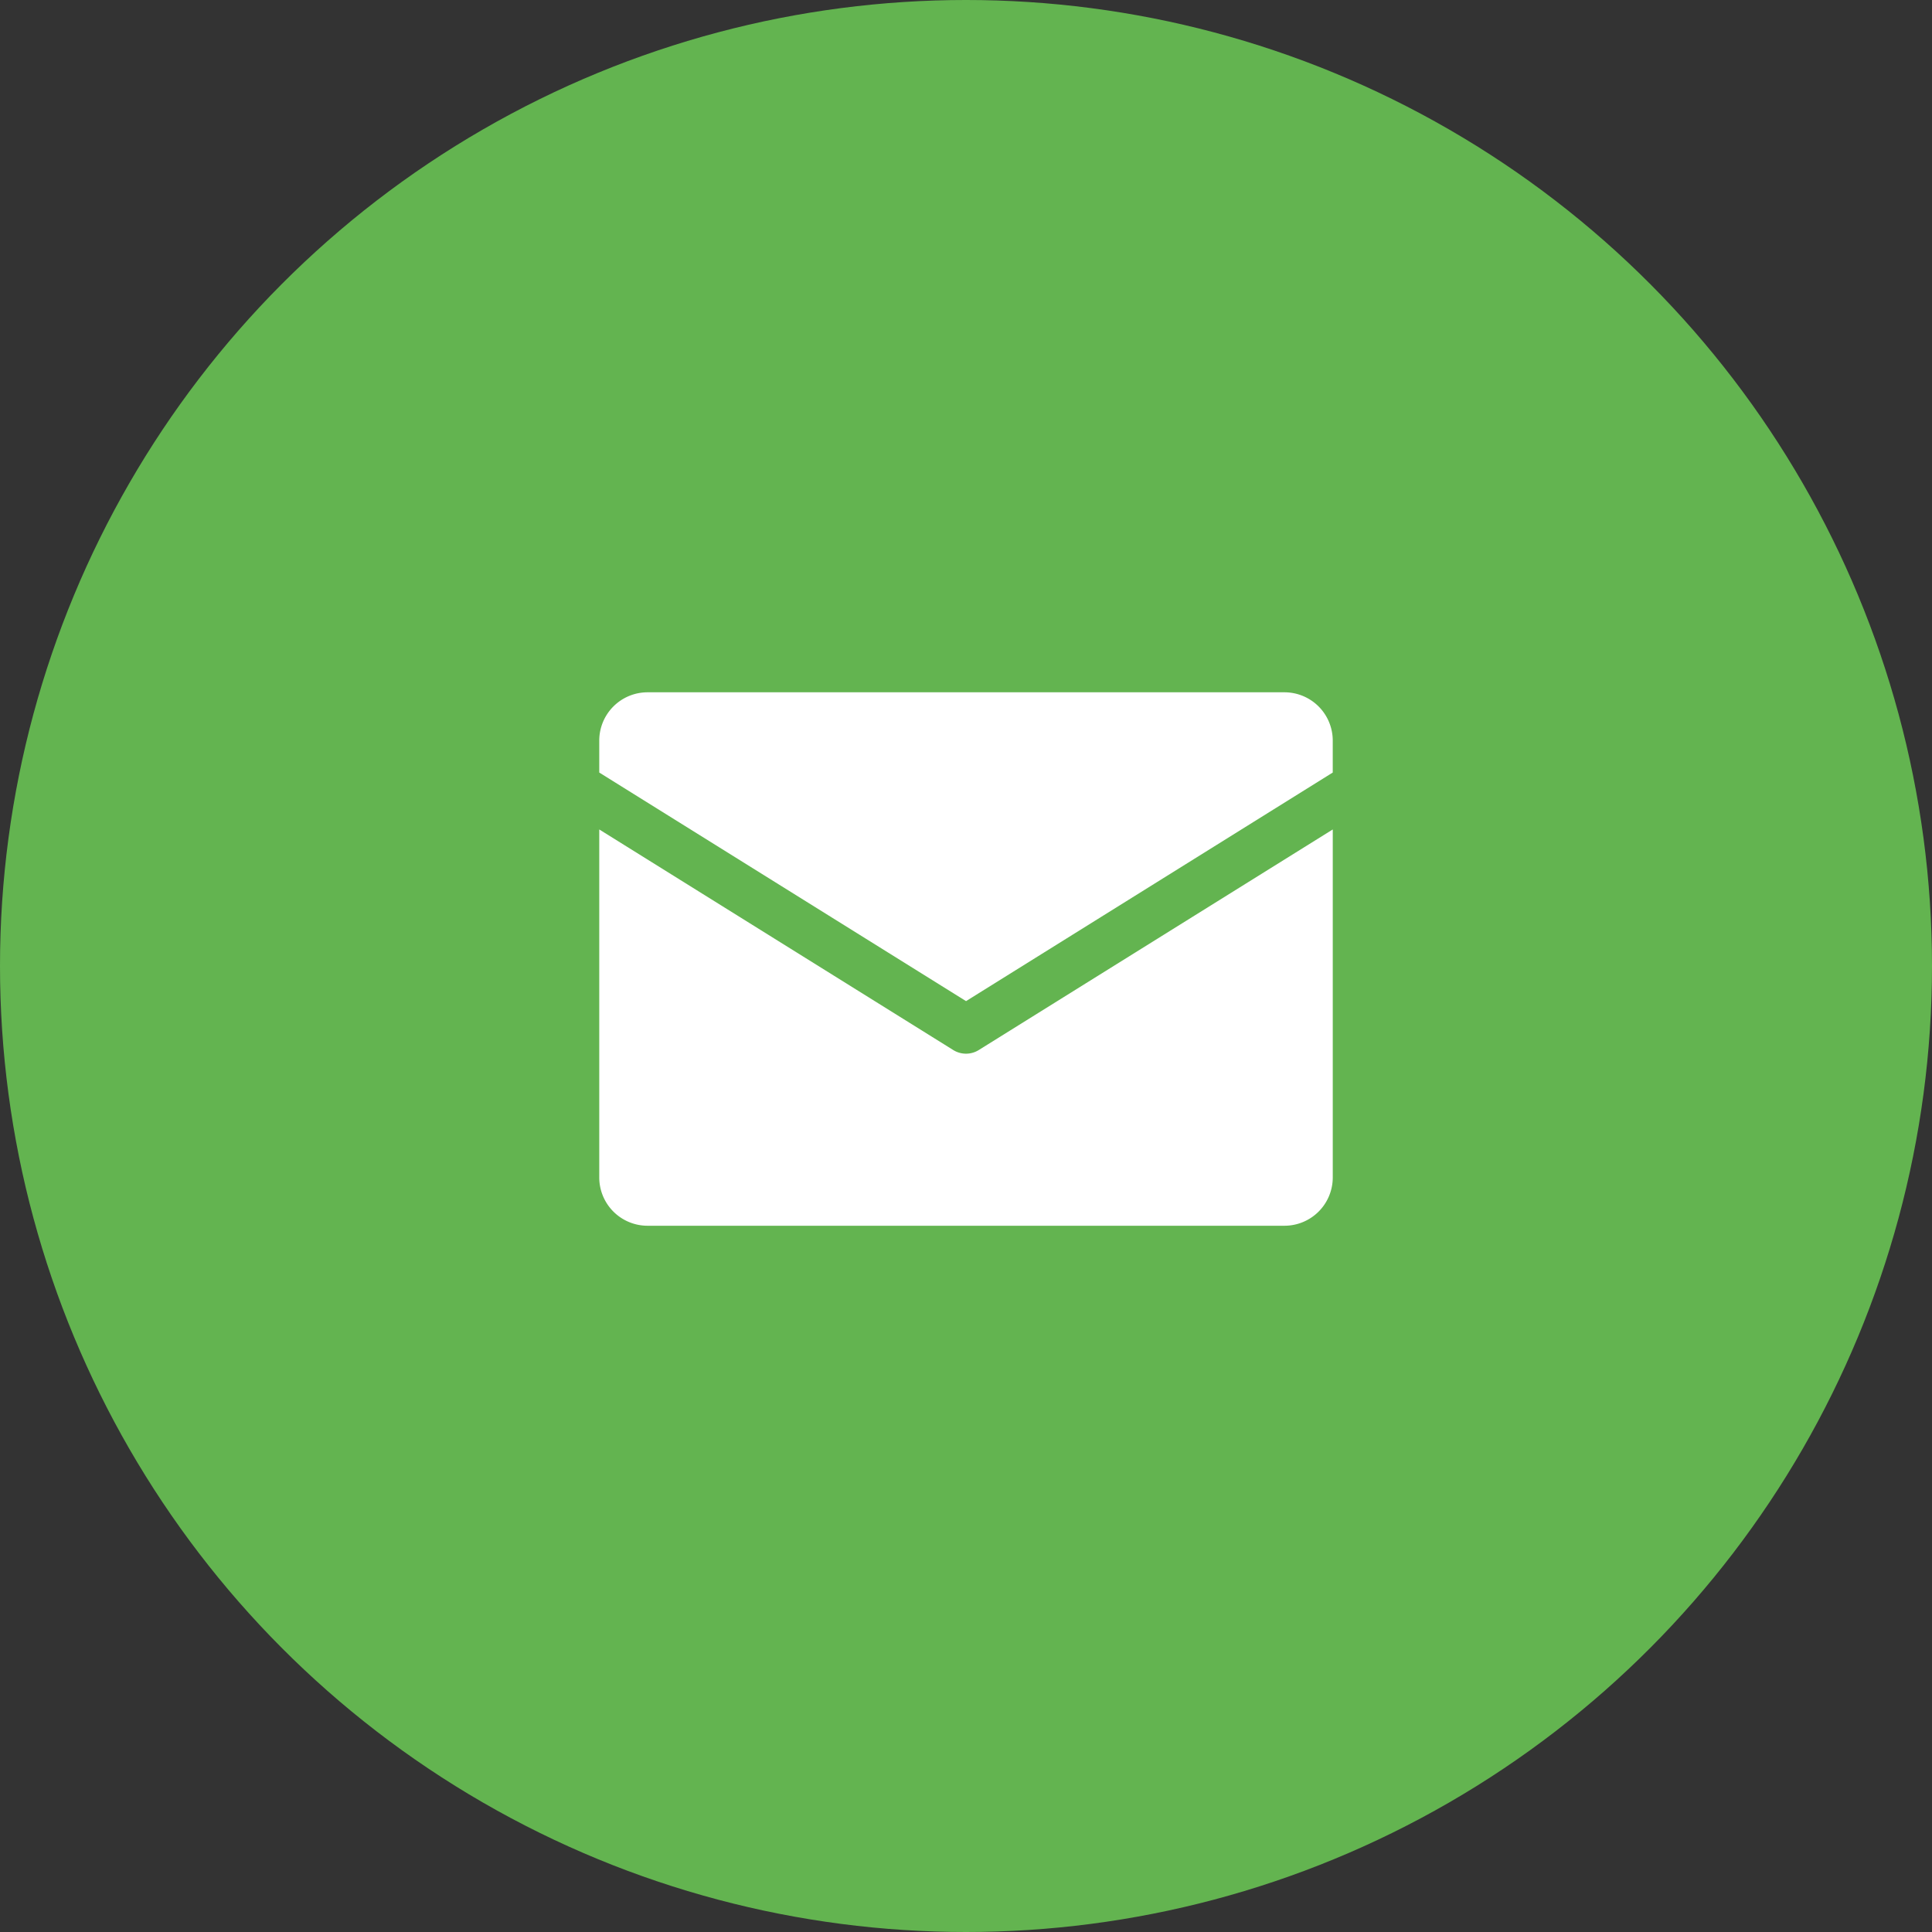
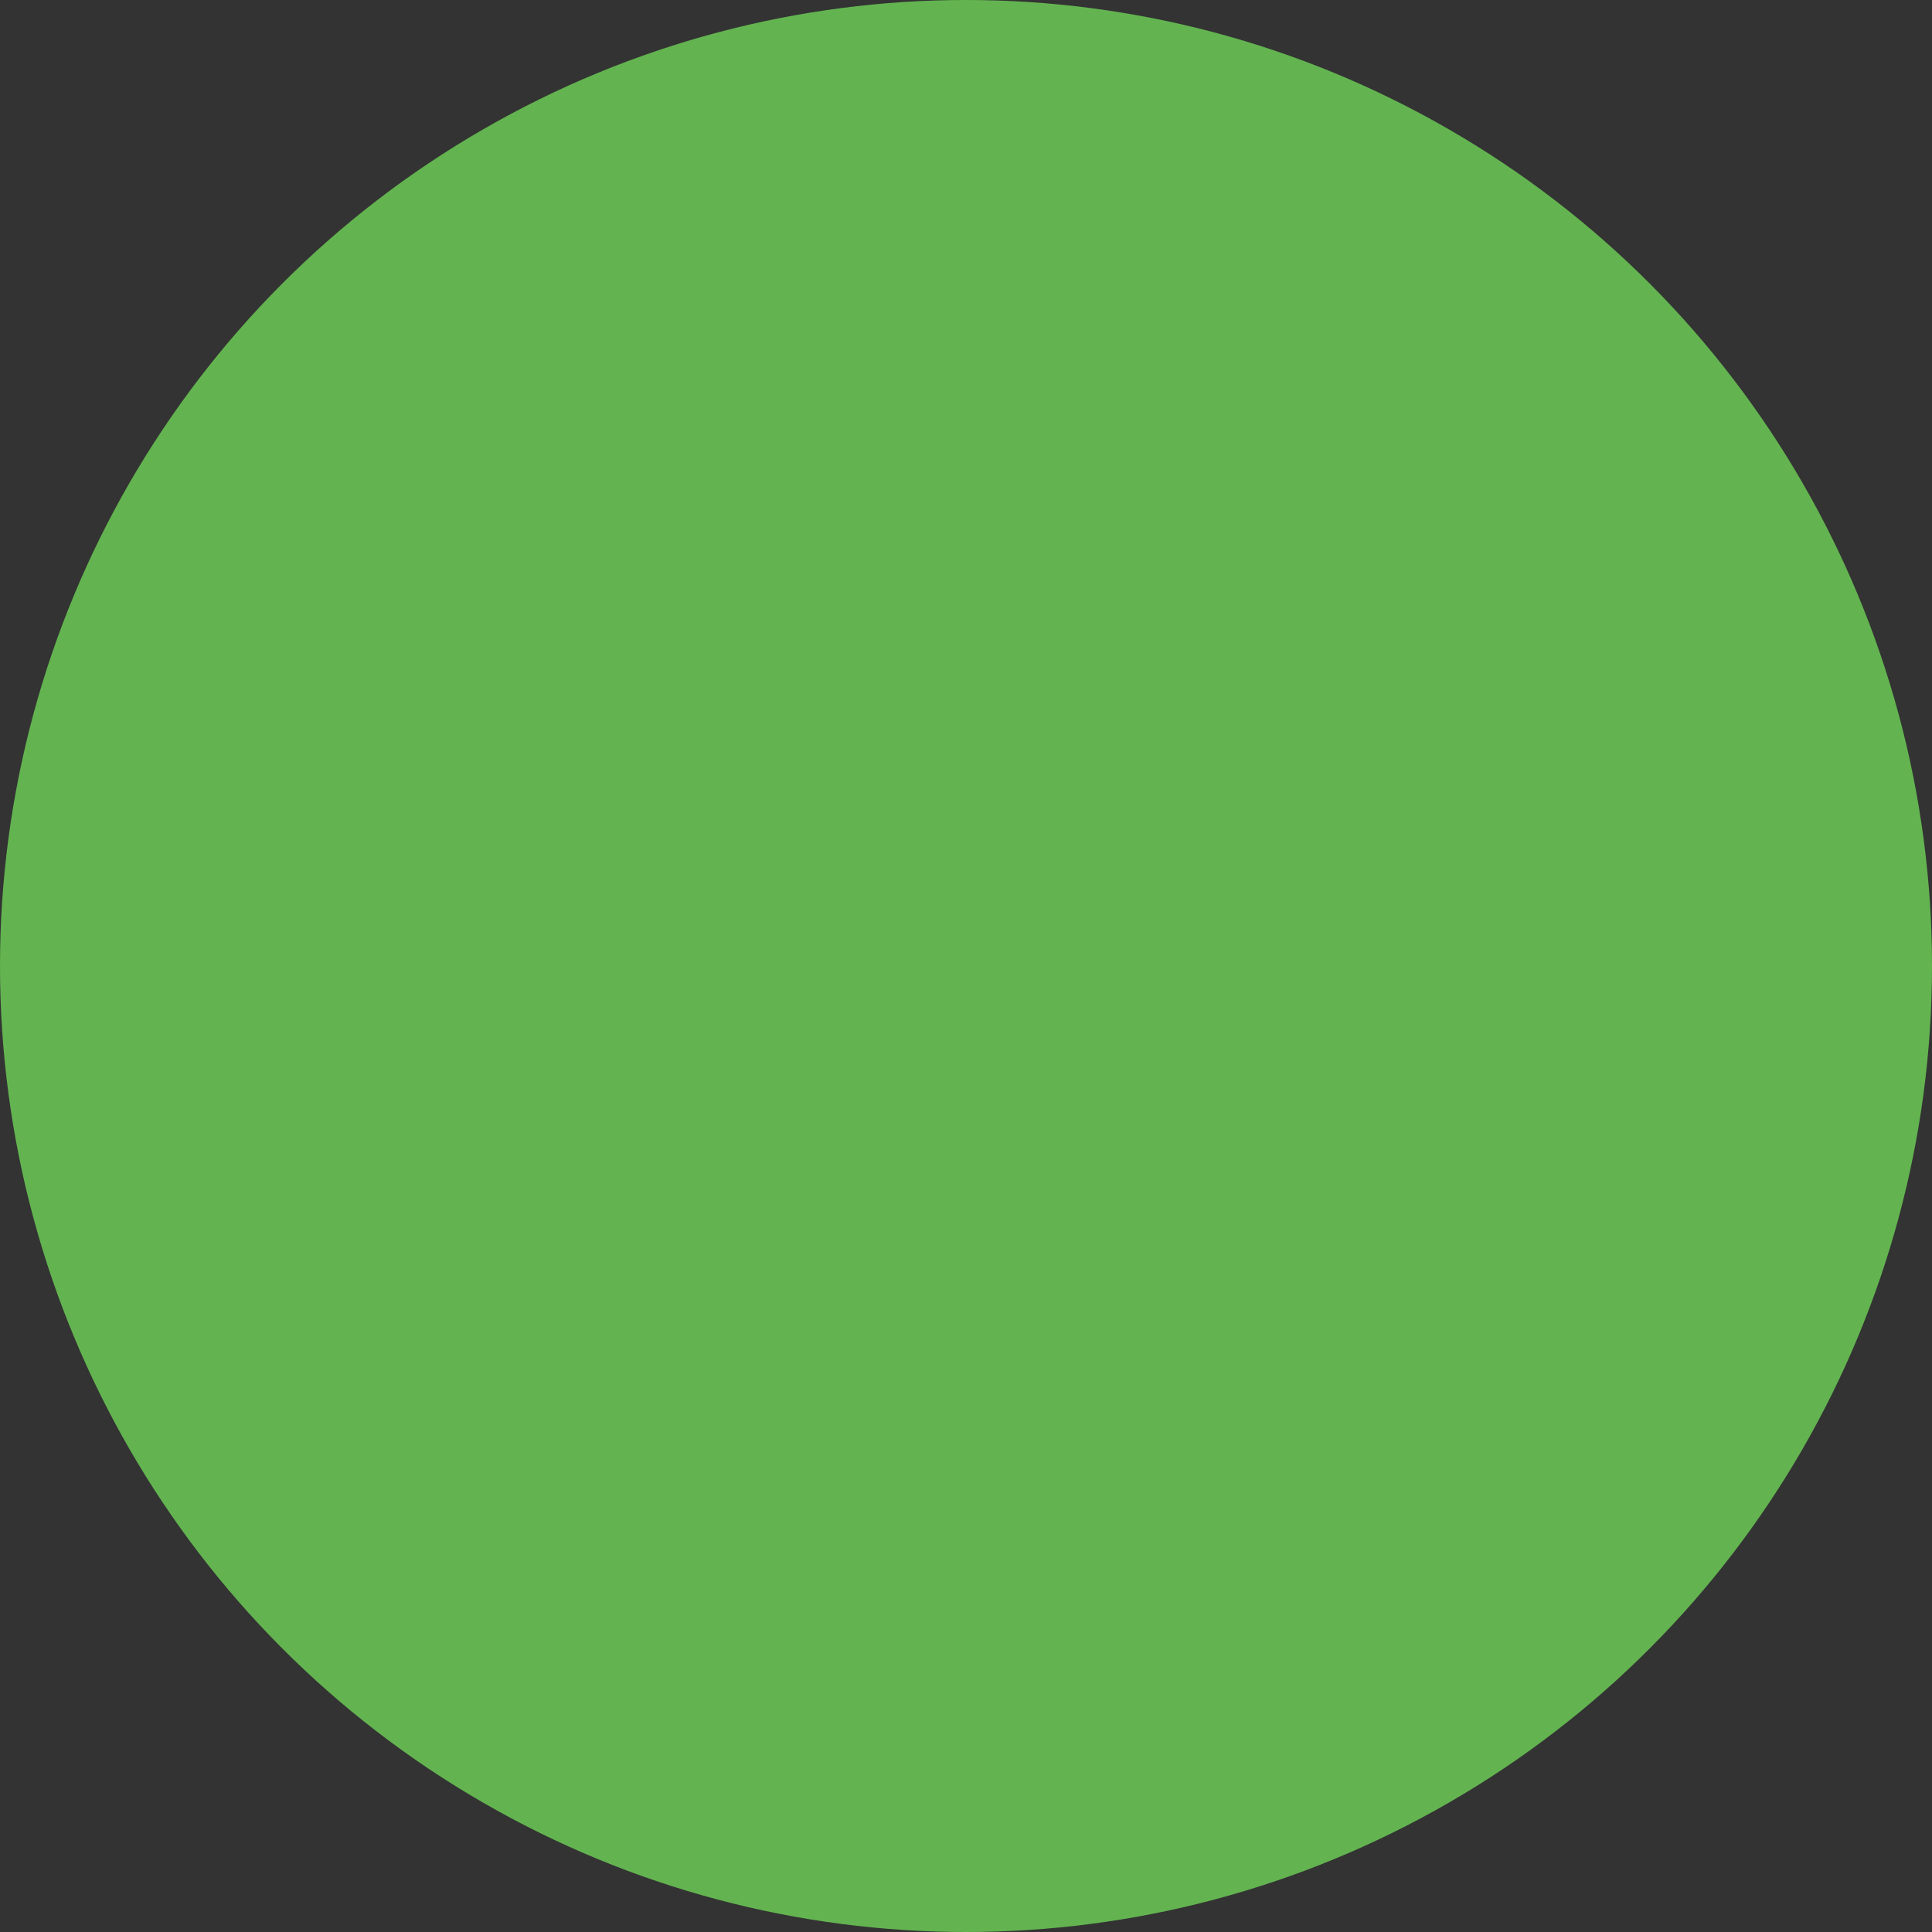
<svg xmlns="http://www.w3.org/2000/svg" width="120" height="120" viewBox="0 0 120 120">
  <rect x="0" y="0" width="120" height="120" fill="#333333" stroke="none" />
  <circle cx="60" cy="60" r="60" fill="#63b450" />
  <g transform="translate(37.221 43)">
-     <path d="M42.558,33.133H3a3,3,0,0,1-3-3V8.519l21.986,13.7a1.5,1.5,0,0,0,1.587,0l21.986-13.7V30.133A3,3,0,0,1,42.558,33.133ZM22.779,19.18h0L0,4.984V3A3,3,0,0,1,3,0H42.558a3,3,0,0,1,3,3V4.984l-22.78,14.2Z" fill="#fff" />
-   </g>
+     </g>
</svg>